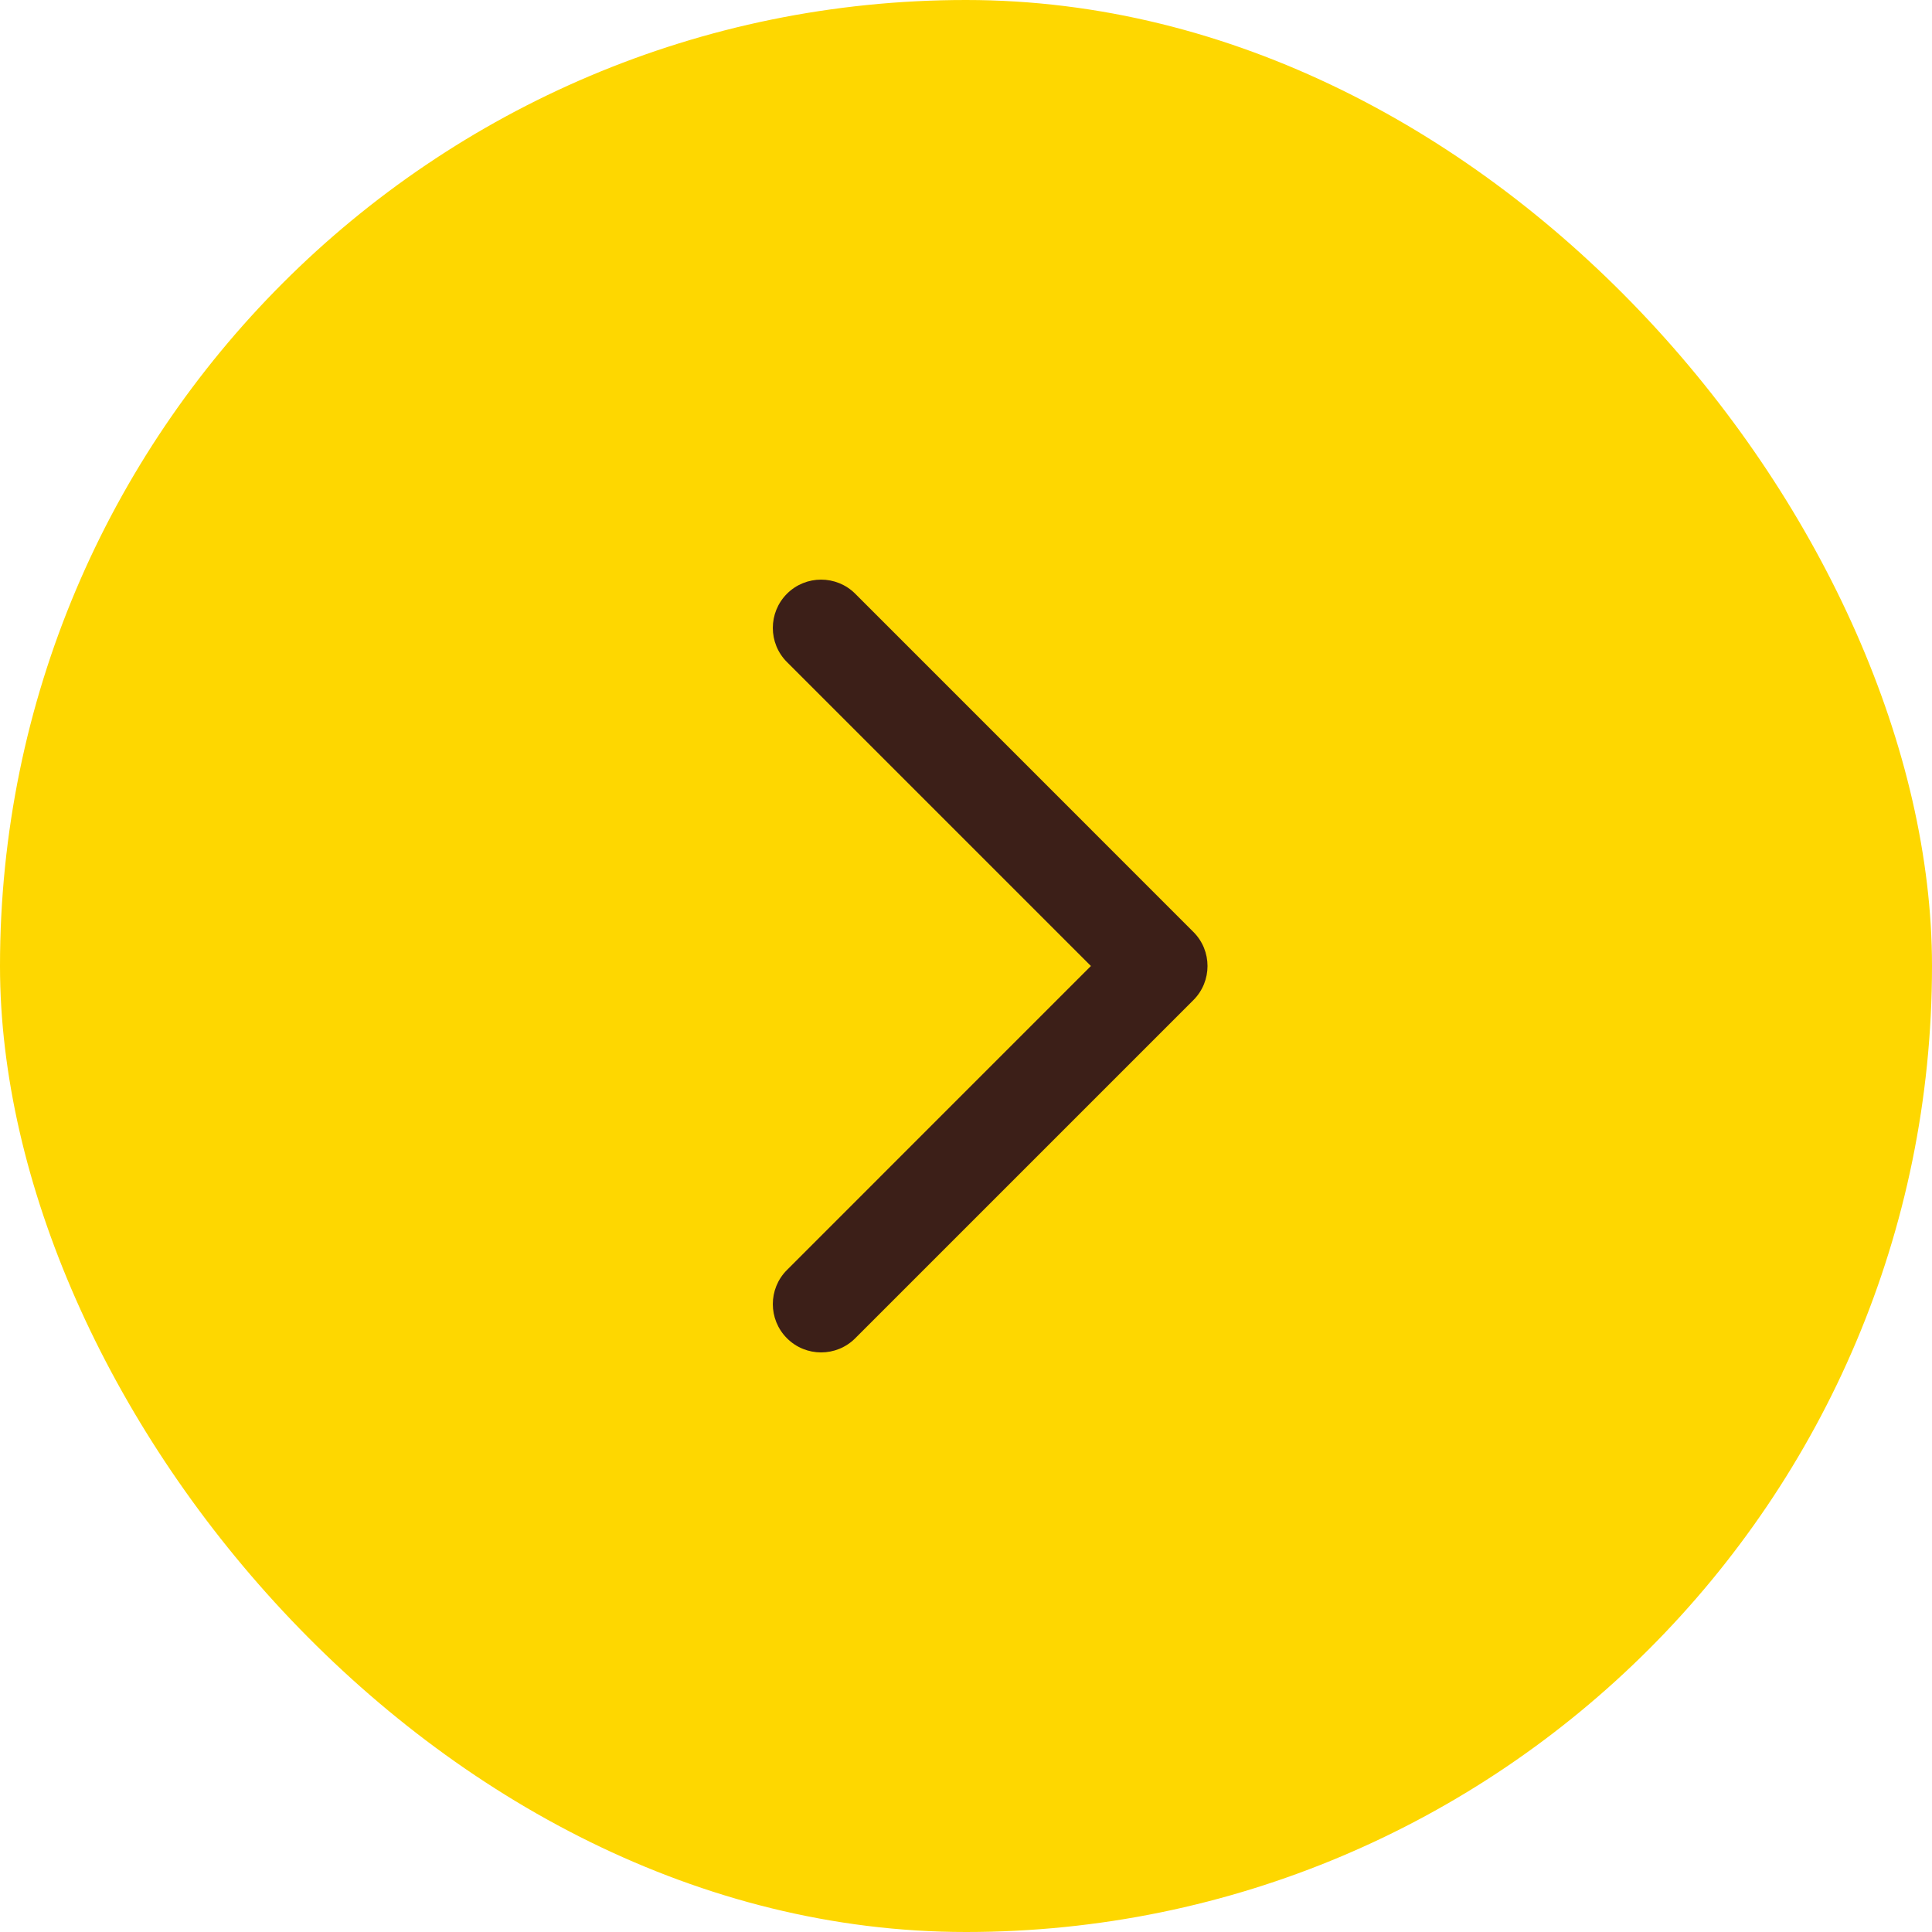
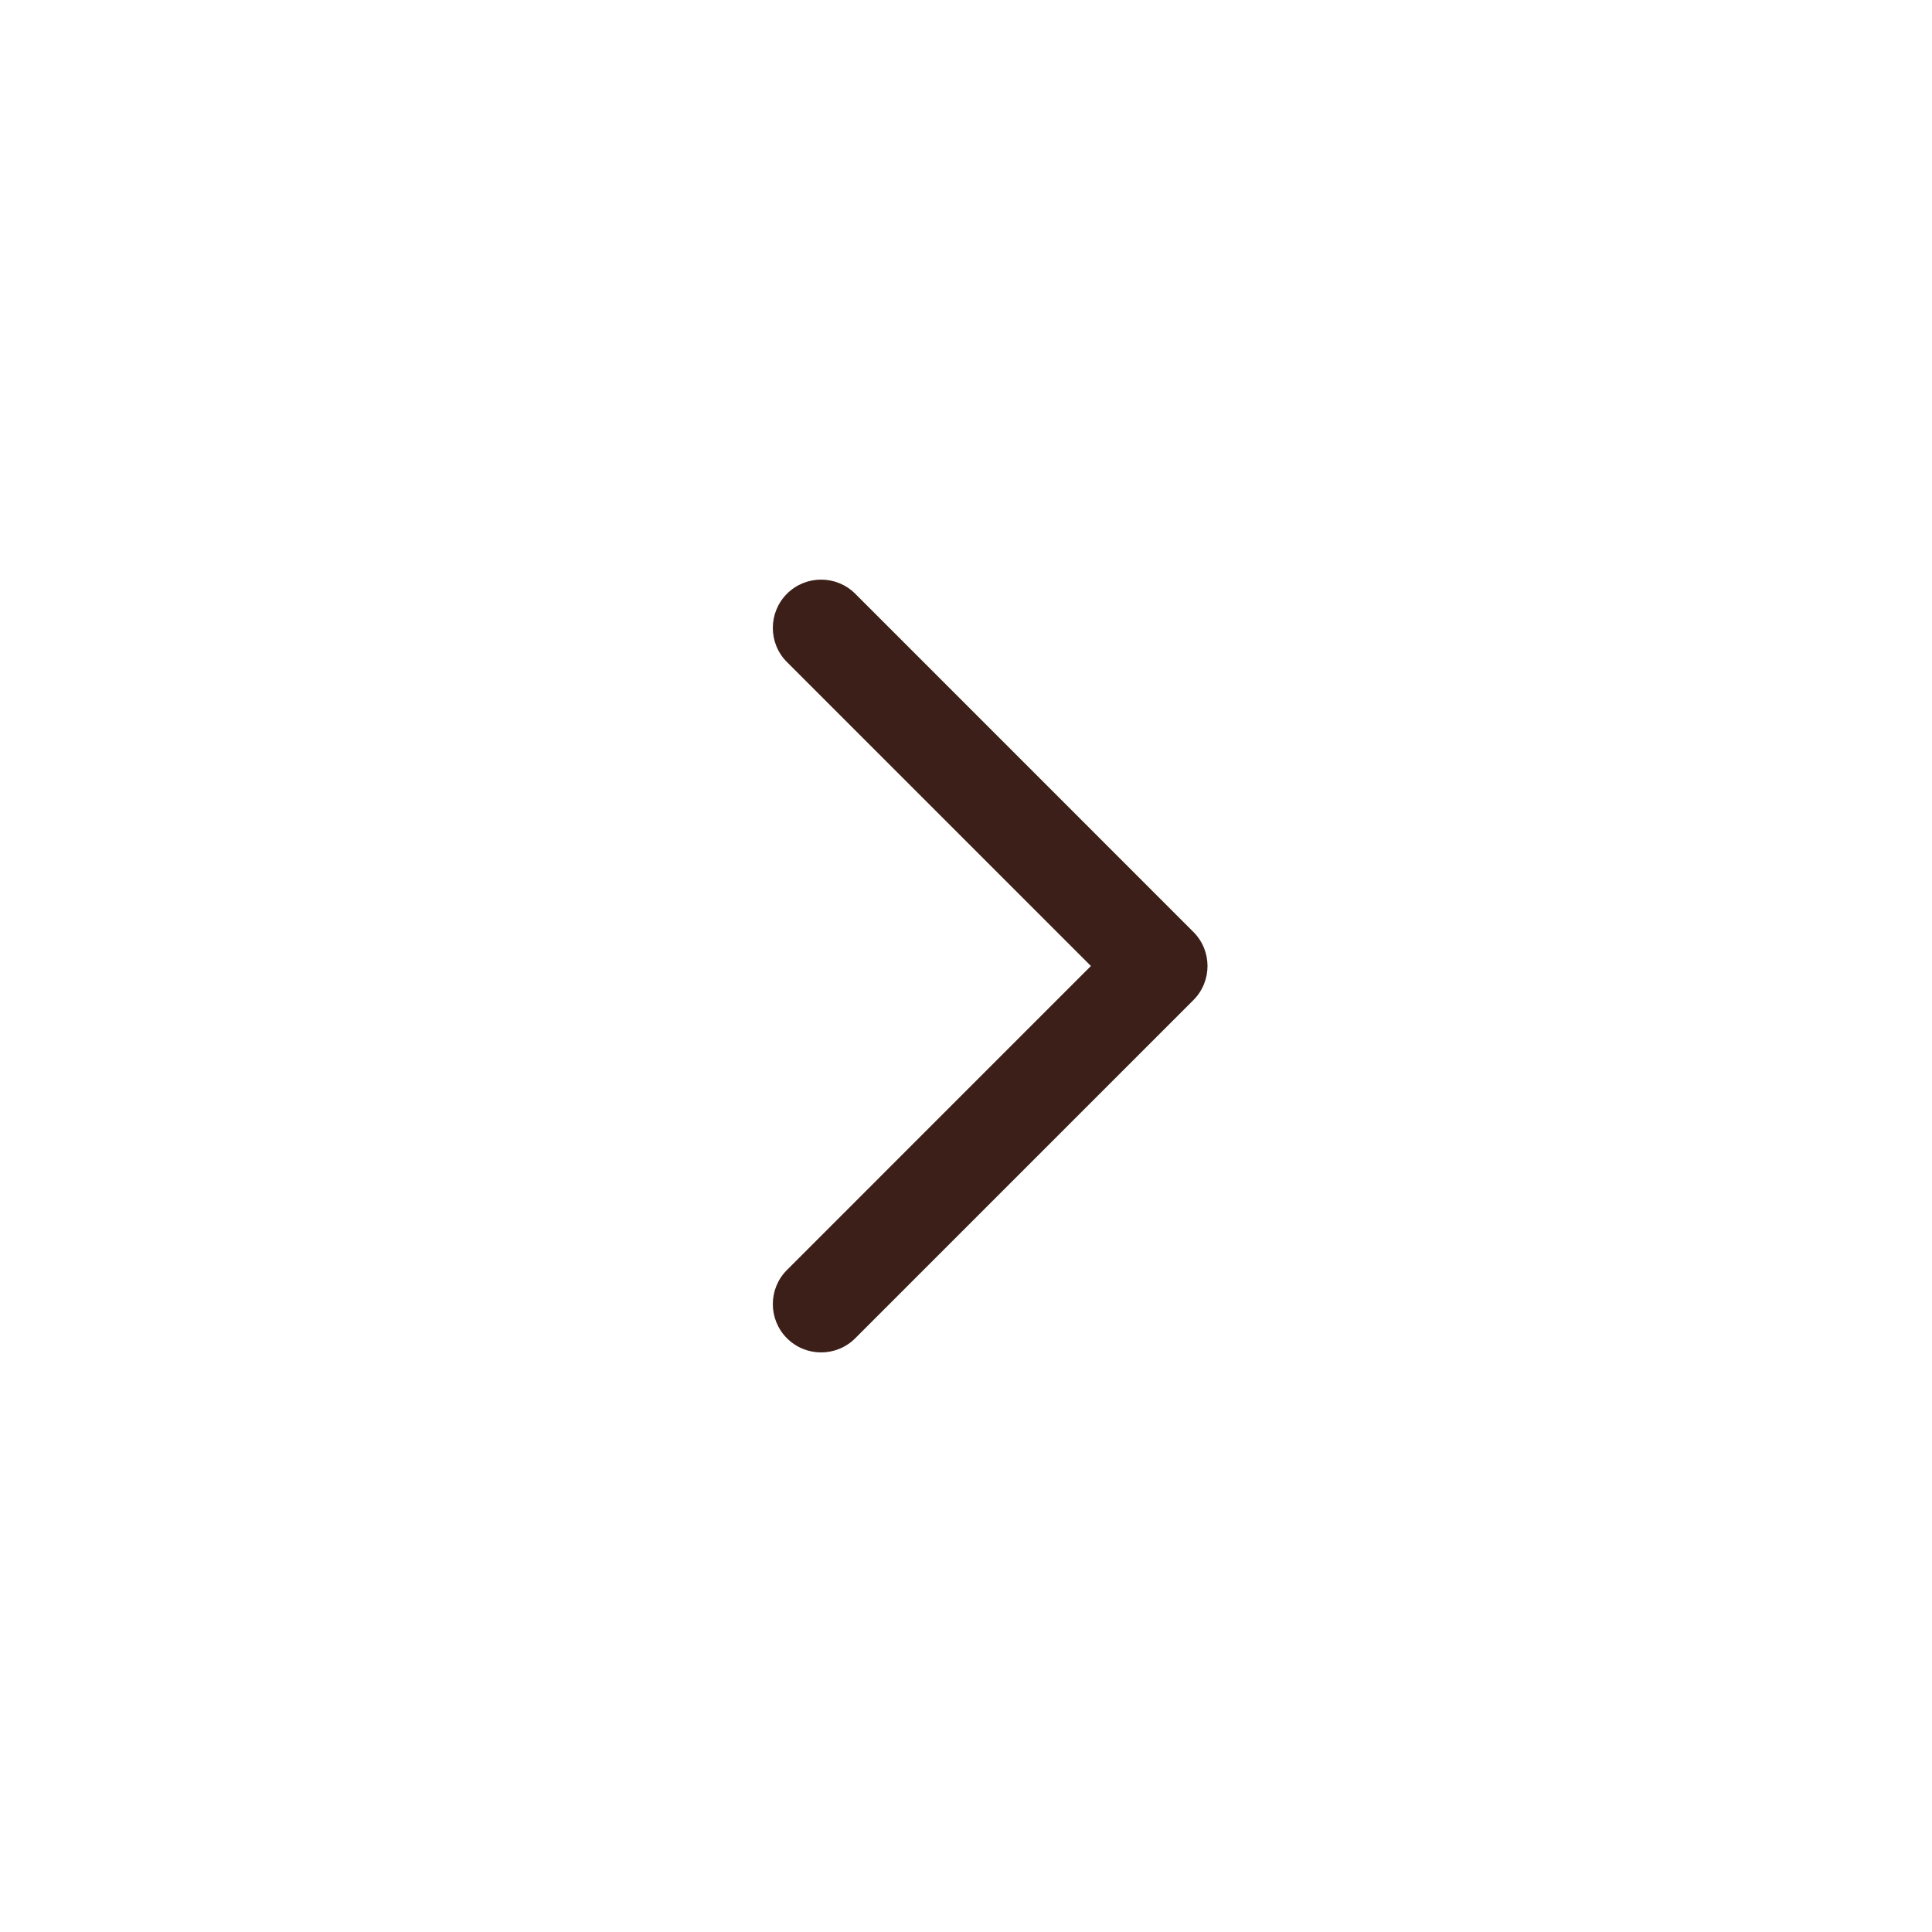
<svg xmlns="http://www.w3.org/2000/svg" width="40" height="40" viewBox="0 0 40 40" fill="none">
-   <rect width="40" height="40" rx="20" fill="#FED700" />
  <path fill-rule="evenodd" clip-rule="evenodd" d="M22.586 20L16.293 13.707C15.903 13.318 15.903 12.684 16.293 12.293C16.683 11.903 17.317 11.903 17.707 12.293L24.707 19.294C25.098 19.683 25.098 20.317 24.707 20.707L17.707 27.707C17.317 28.098 16.683 28.098 16.293 27.707C15.903 27.317 15.903 26.683 16.293 26.294L22.586 20Z" fill="#3C1F18" />
</svg>